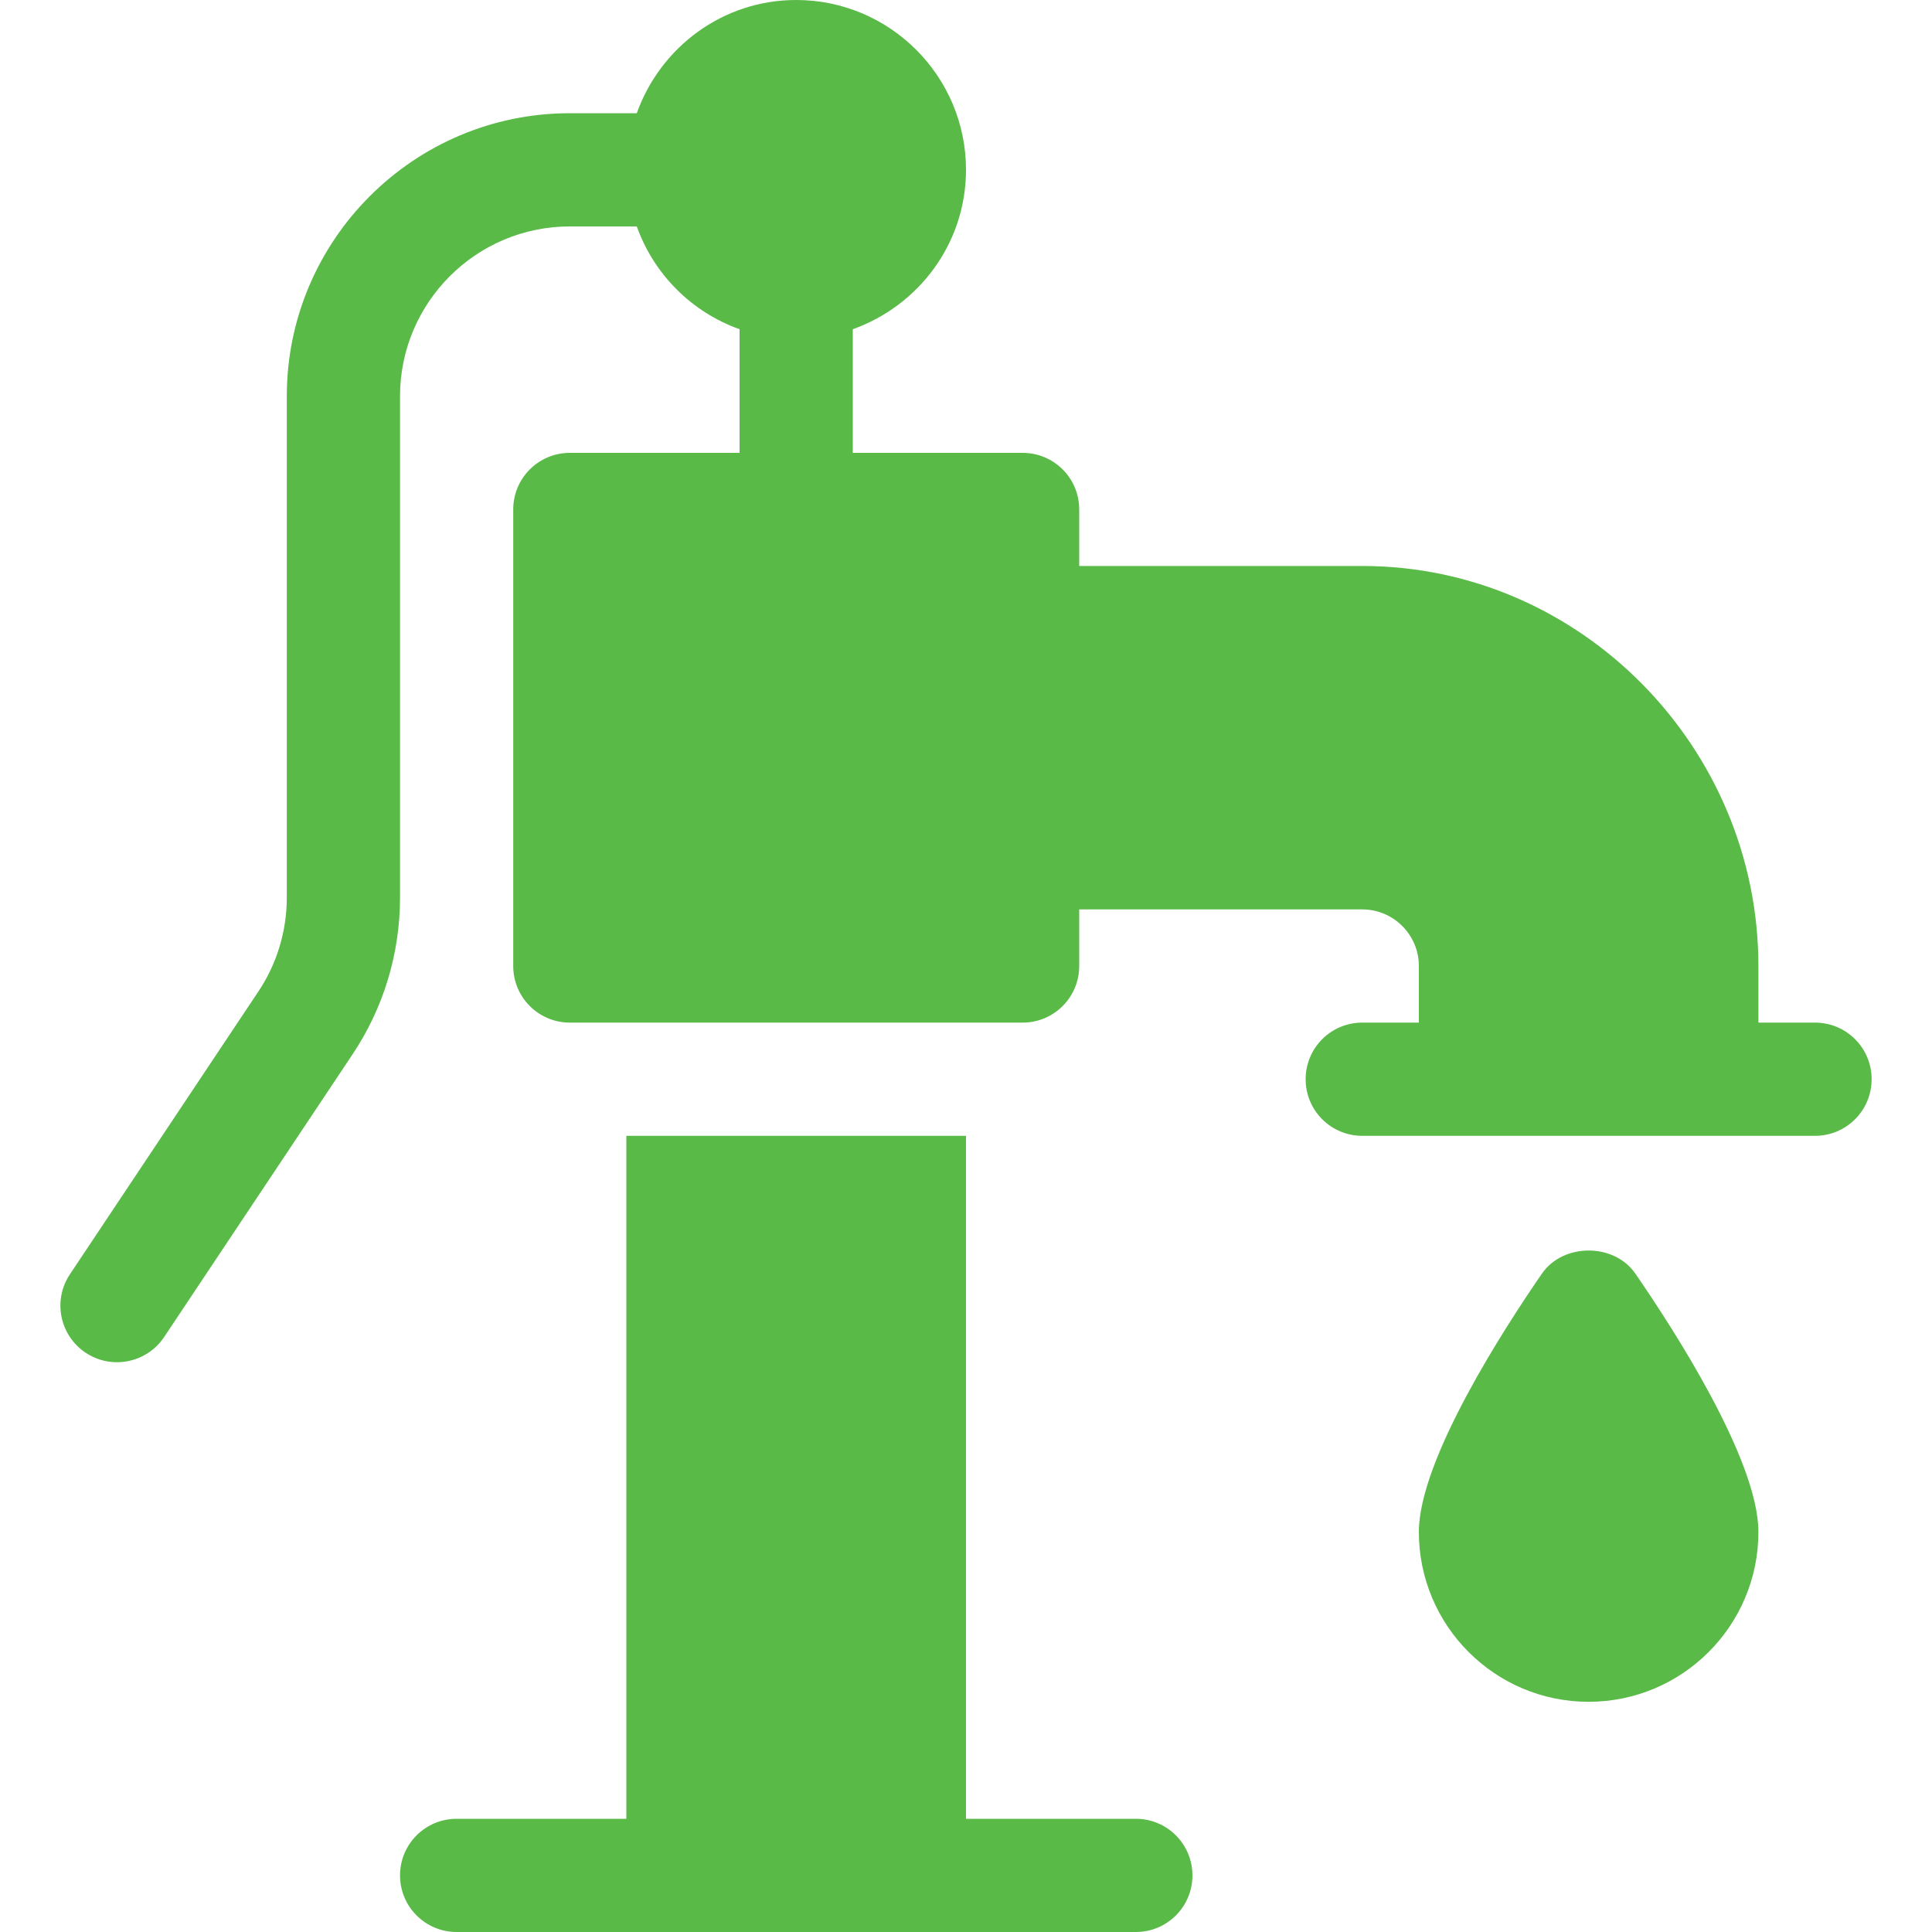
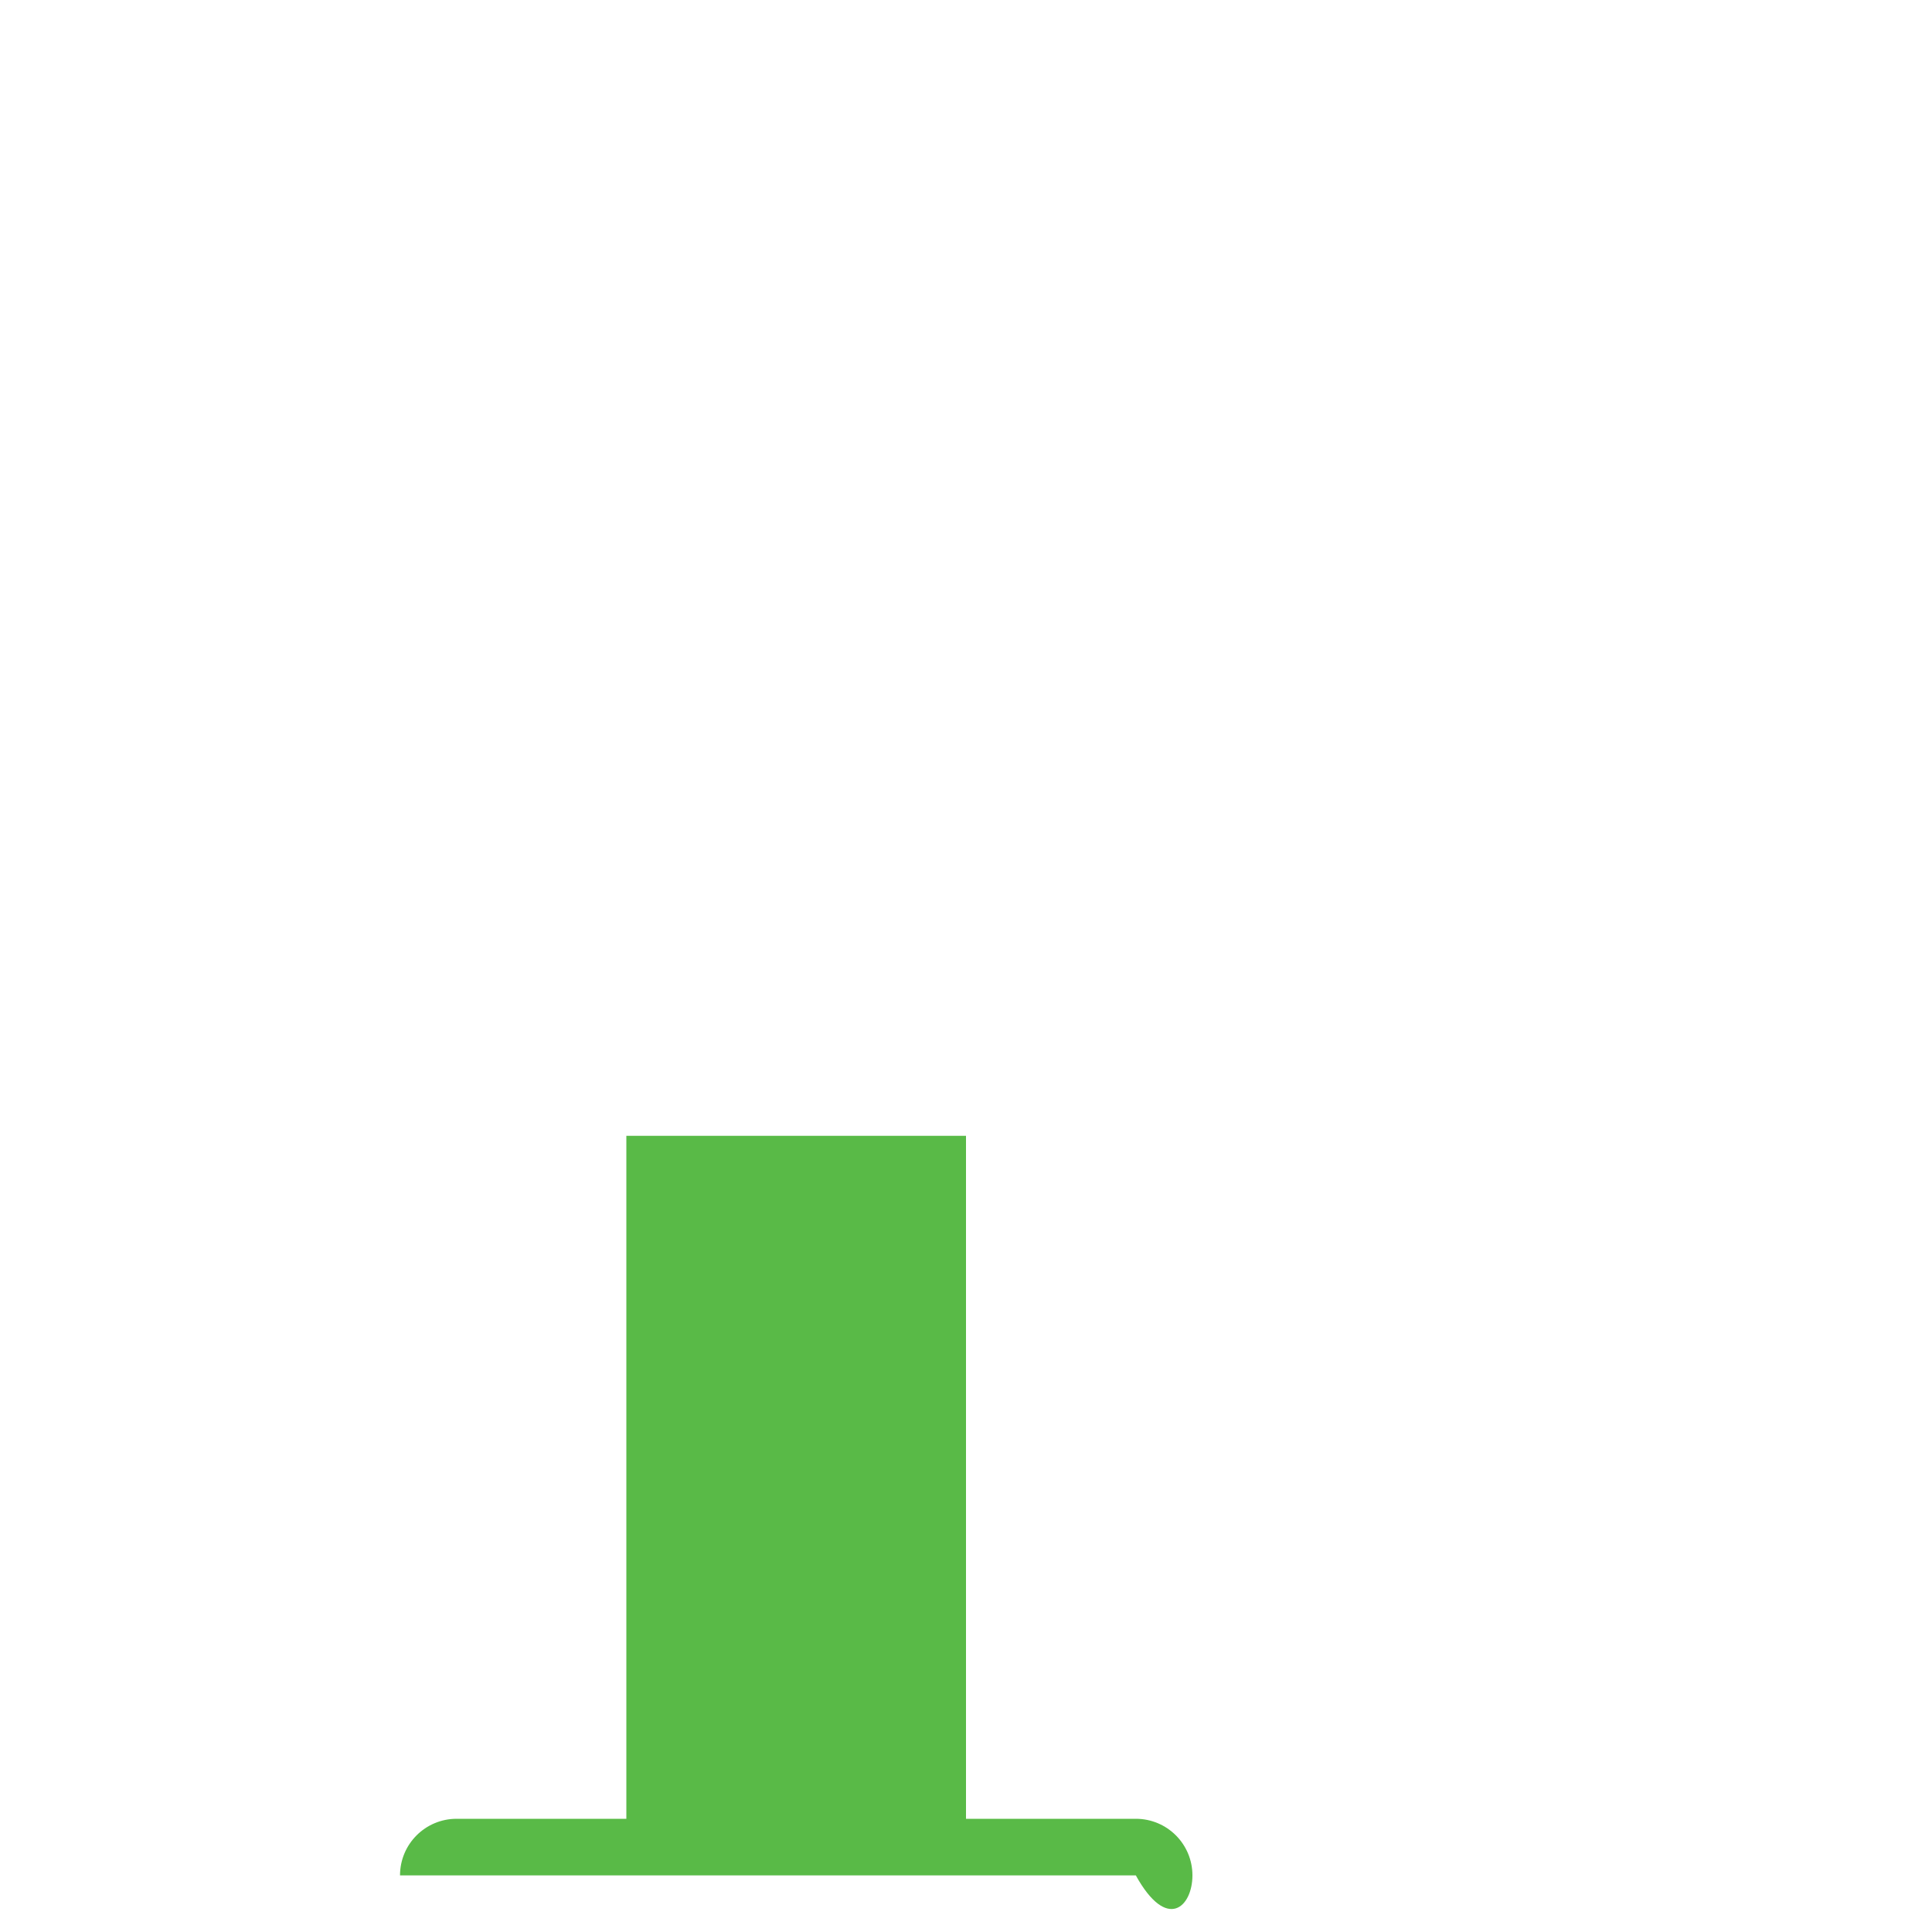
<svg xmlns="http://www.w3.org/2000/svg" width="20" height="20" viewBox="0 0 20 20" fill="none">
-   <path d="M15.963 13.183C15.58 13.738 14.688 15.11 14.688 15.859C14.688 16.829 15.476 17.617 16.445 17.617C17.415 17.617 18.203 16.829 18.203 15.859C18.203 15.11 17.311 13.738 16.928 13.183C16.708 12.866 16.183 12.866 15.963 13.183Z" fill="#59BA47" />
-   <path d="M1.699 13.841L3.649 10.915C3.971 10.433 4.141 9.871 4.141 9.29V4.102C4.141 3.132 4.929 2.344 5.899 2.344H6.592C6.769 2.84 7.16 3.231 7.656 3.408V4.688H5.899C5.575 4.688 5.313 4.95 5.313 5.273V10C5.313 10.324 5.575 10.586 5.899 10.586H10.586C10.91 10.586 11.172 10.324 11.172 10V9.414H14.102C14.425 9.414 14.688 9.677 14.688 10V10.586H14.102C13.778 10.586 13.516 10.848 13.516 11.172C13.516 11.496 13.778 11.758 14.102 11.758H18.789C19.113 11.758 19.375 11.496 19.375 11.172C19.375 10.848 19.113 10.586 18.789 10.586H18.203V10C18.203 7.739 16.363 5.859 14.102 5.859H11.172V5.273C11.172 4.95 10.91 4.688 10.586 4.688H8.828V3.408C9.509 3.165 10 2.521 10 1.758C10 0.789 9.212 0 8.242 0C7.479 0 6.835 0.491 6.592 1.172H5.899C4.283 1.172 2.969 2.486 2.969 4.102V9.29C2.969 9.639 2.867 9.976 2.674 10.265L0.724 13.191C0.544 13.46 0.617 13.823 0.886 14.003C1.16 14.185 1.522 14.106 1.699 13.841Z" fill="#59BA47" />
-   <path d="M6.484 11.758V18.828H4.727C4.403 18.828 4.141 19.09 4.141 19.414C4.141 19.738 4.403 20 4.727 20H11.758C12.082 20 12.344 19.738 12.344 19.414C12.344 19.09 12.082 18.828 11.758 18.828H10V11.758H6.484Z" fill="#59BA47" />
+   <path d="M6.484 11.758V18.828H4.727C4.403 18.828 4.141 19.09 4.141 19.414H11.758C12.082 20 12.344 19.738 12.344 19.414C12.344 19.09 12.082 18.828 11.758 18.828H10V11.758H6.484Z" fill="#59BA47" />
</svg>